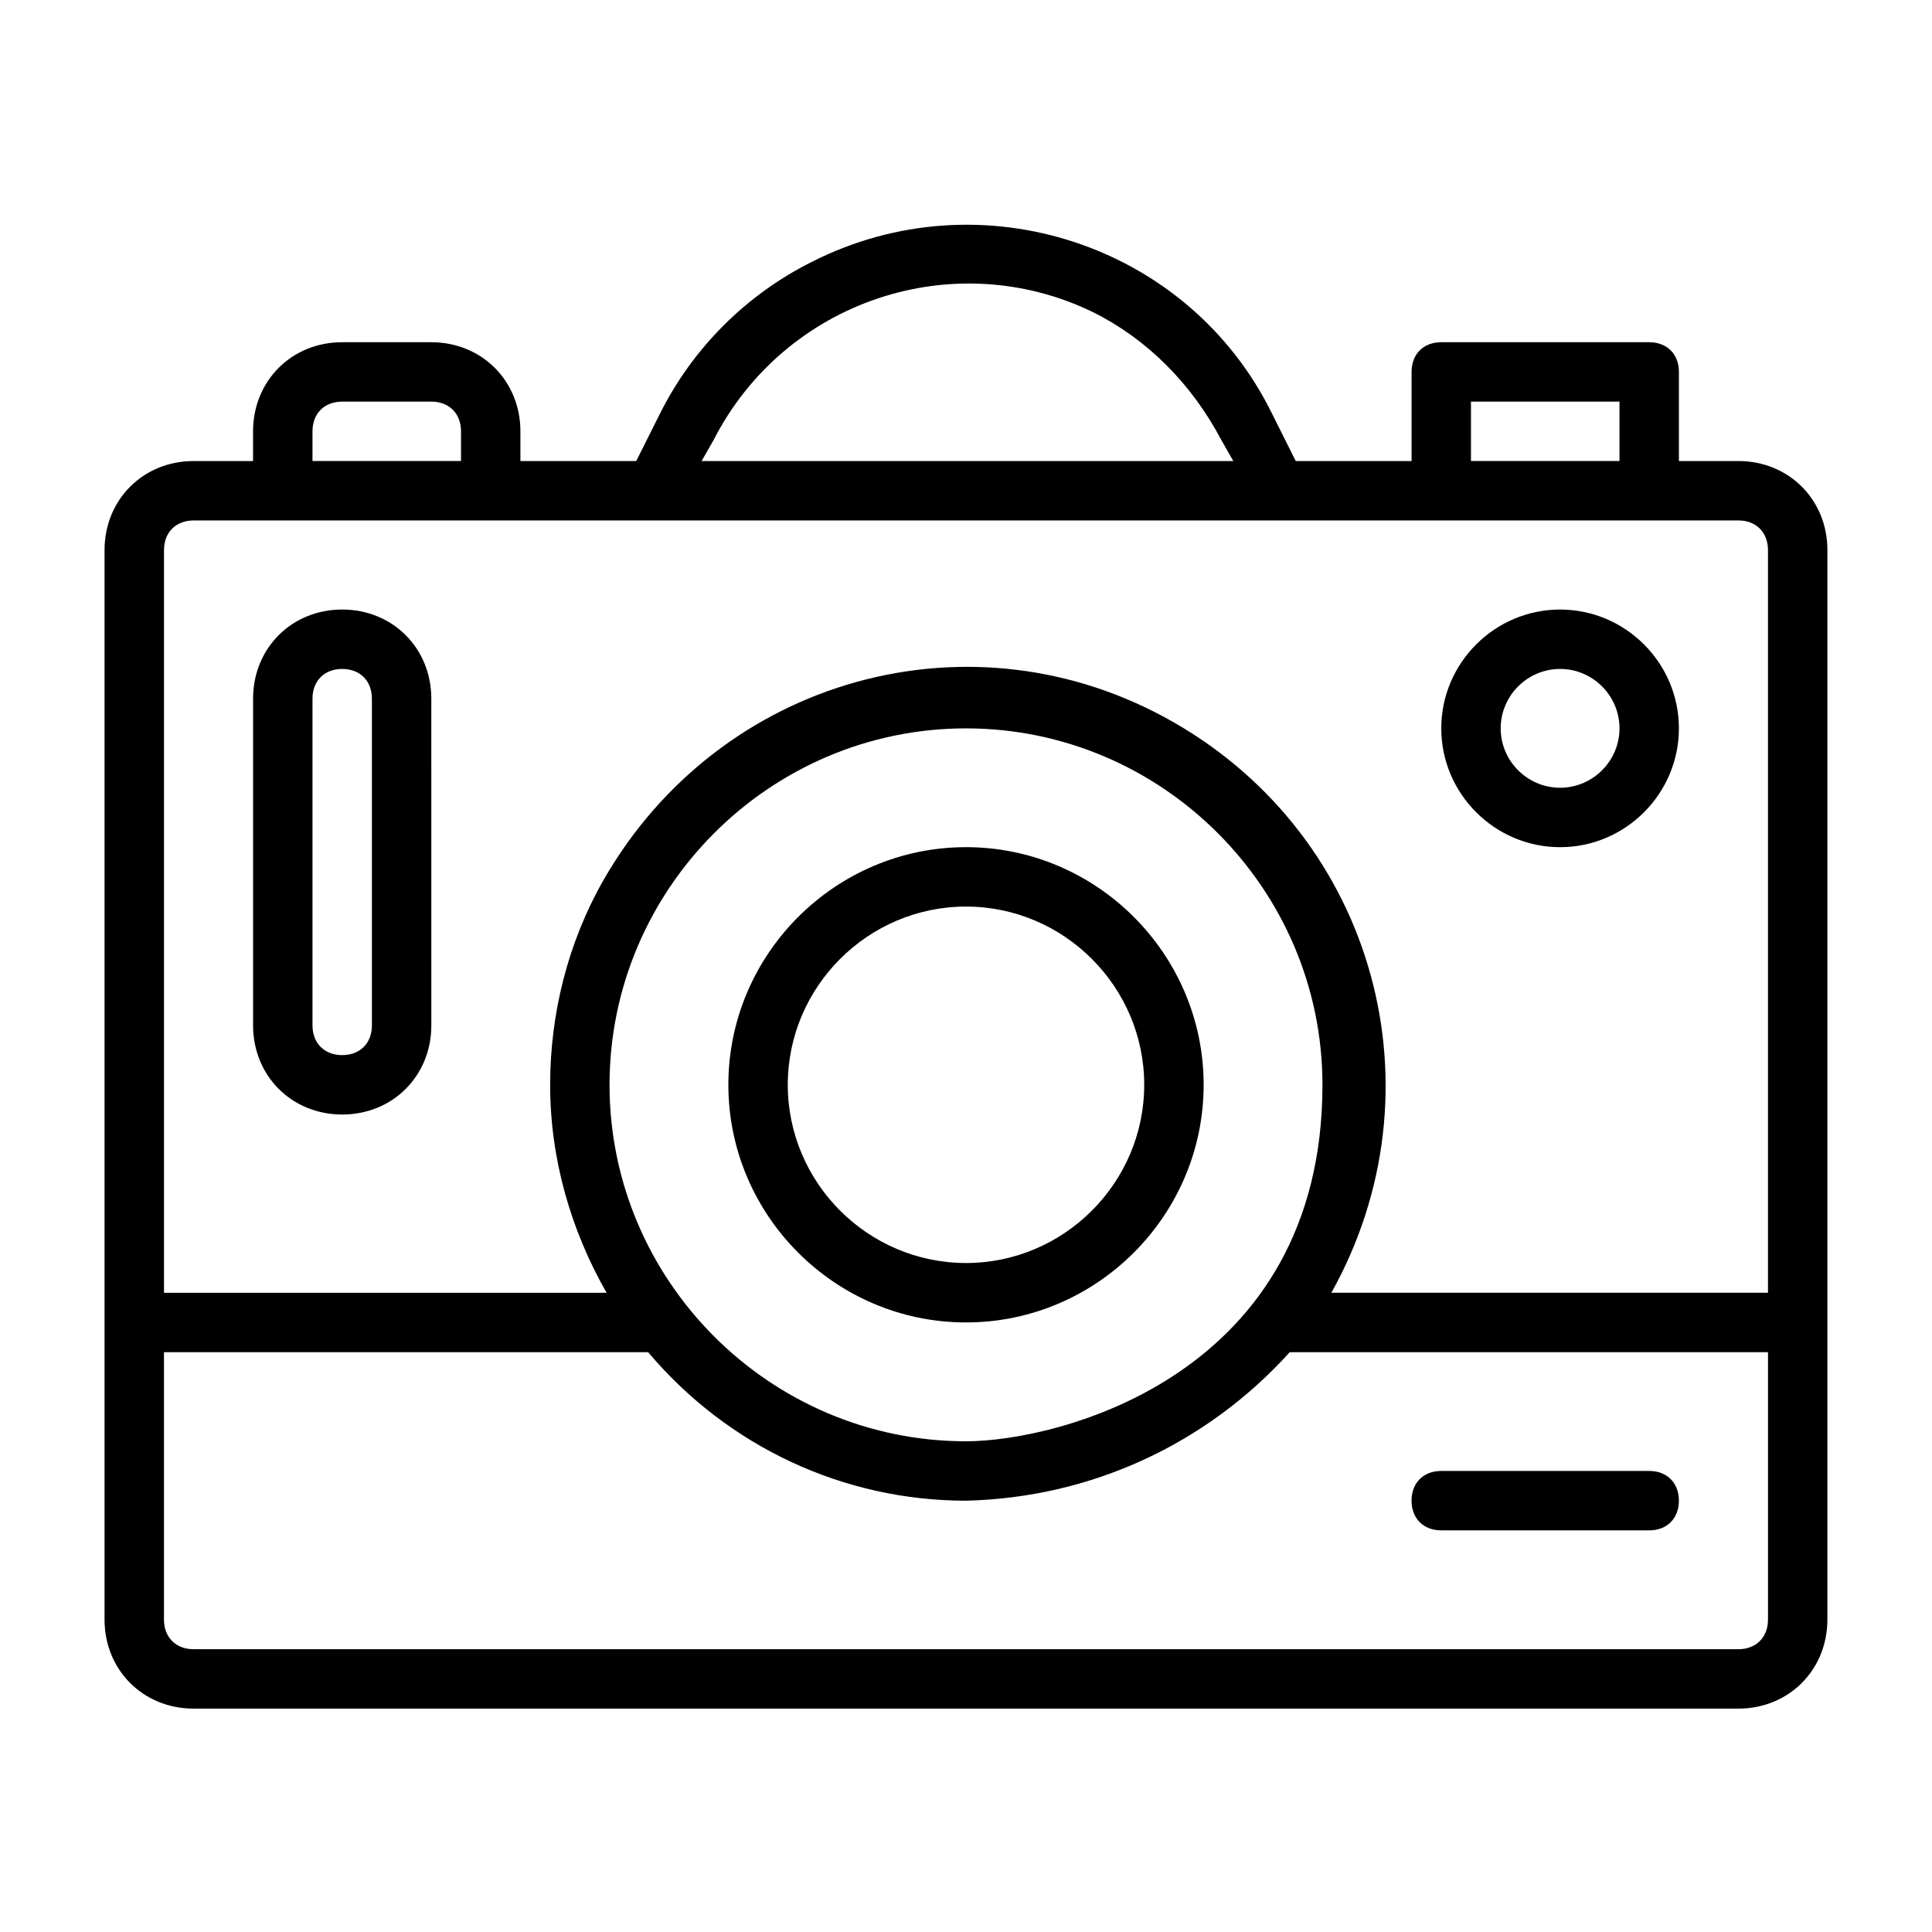
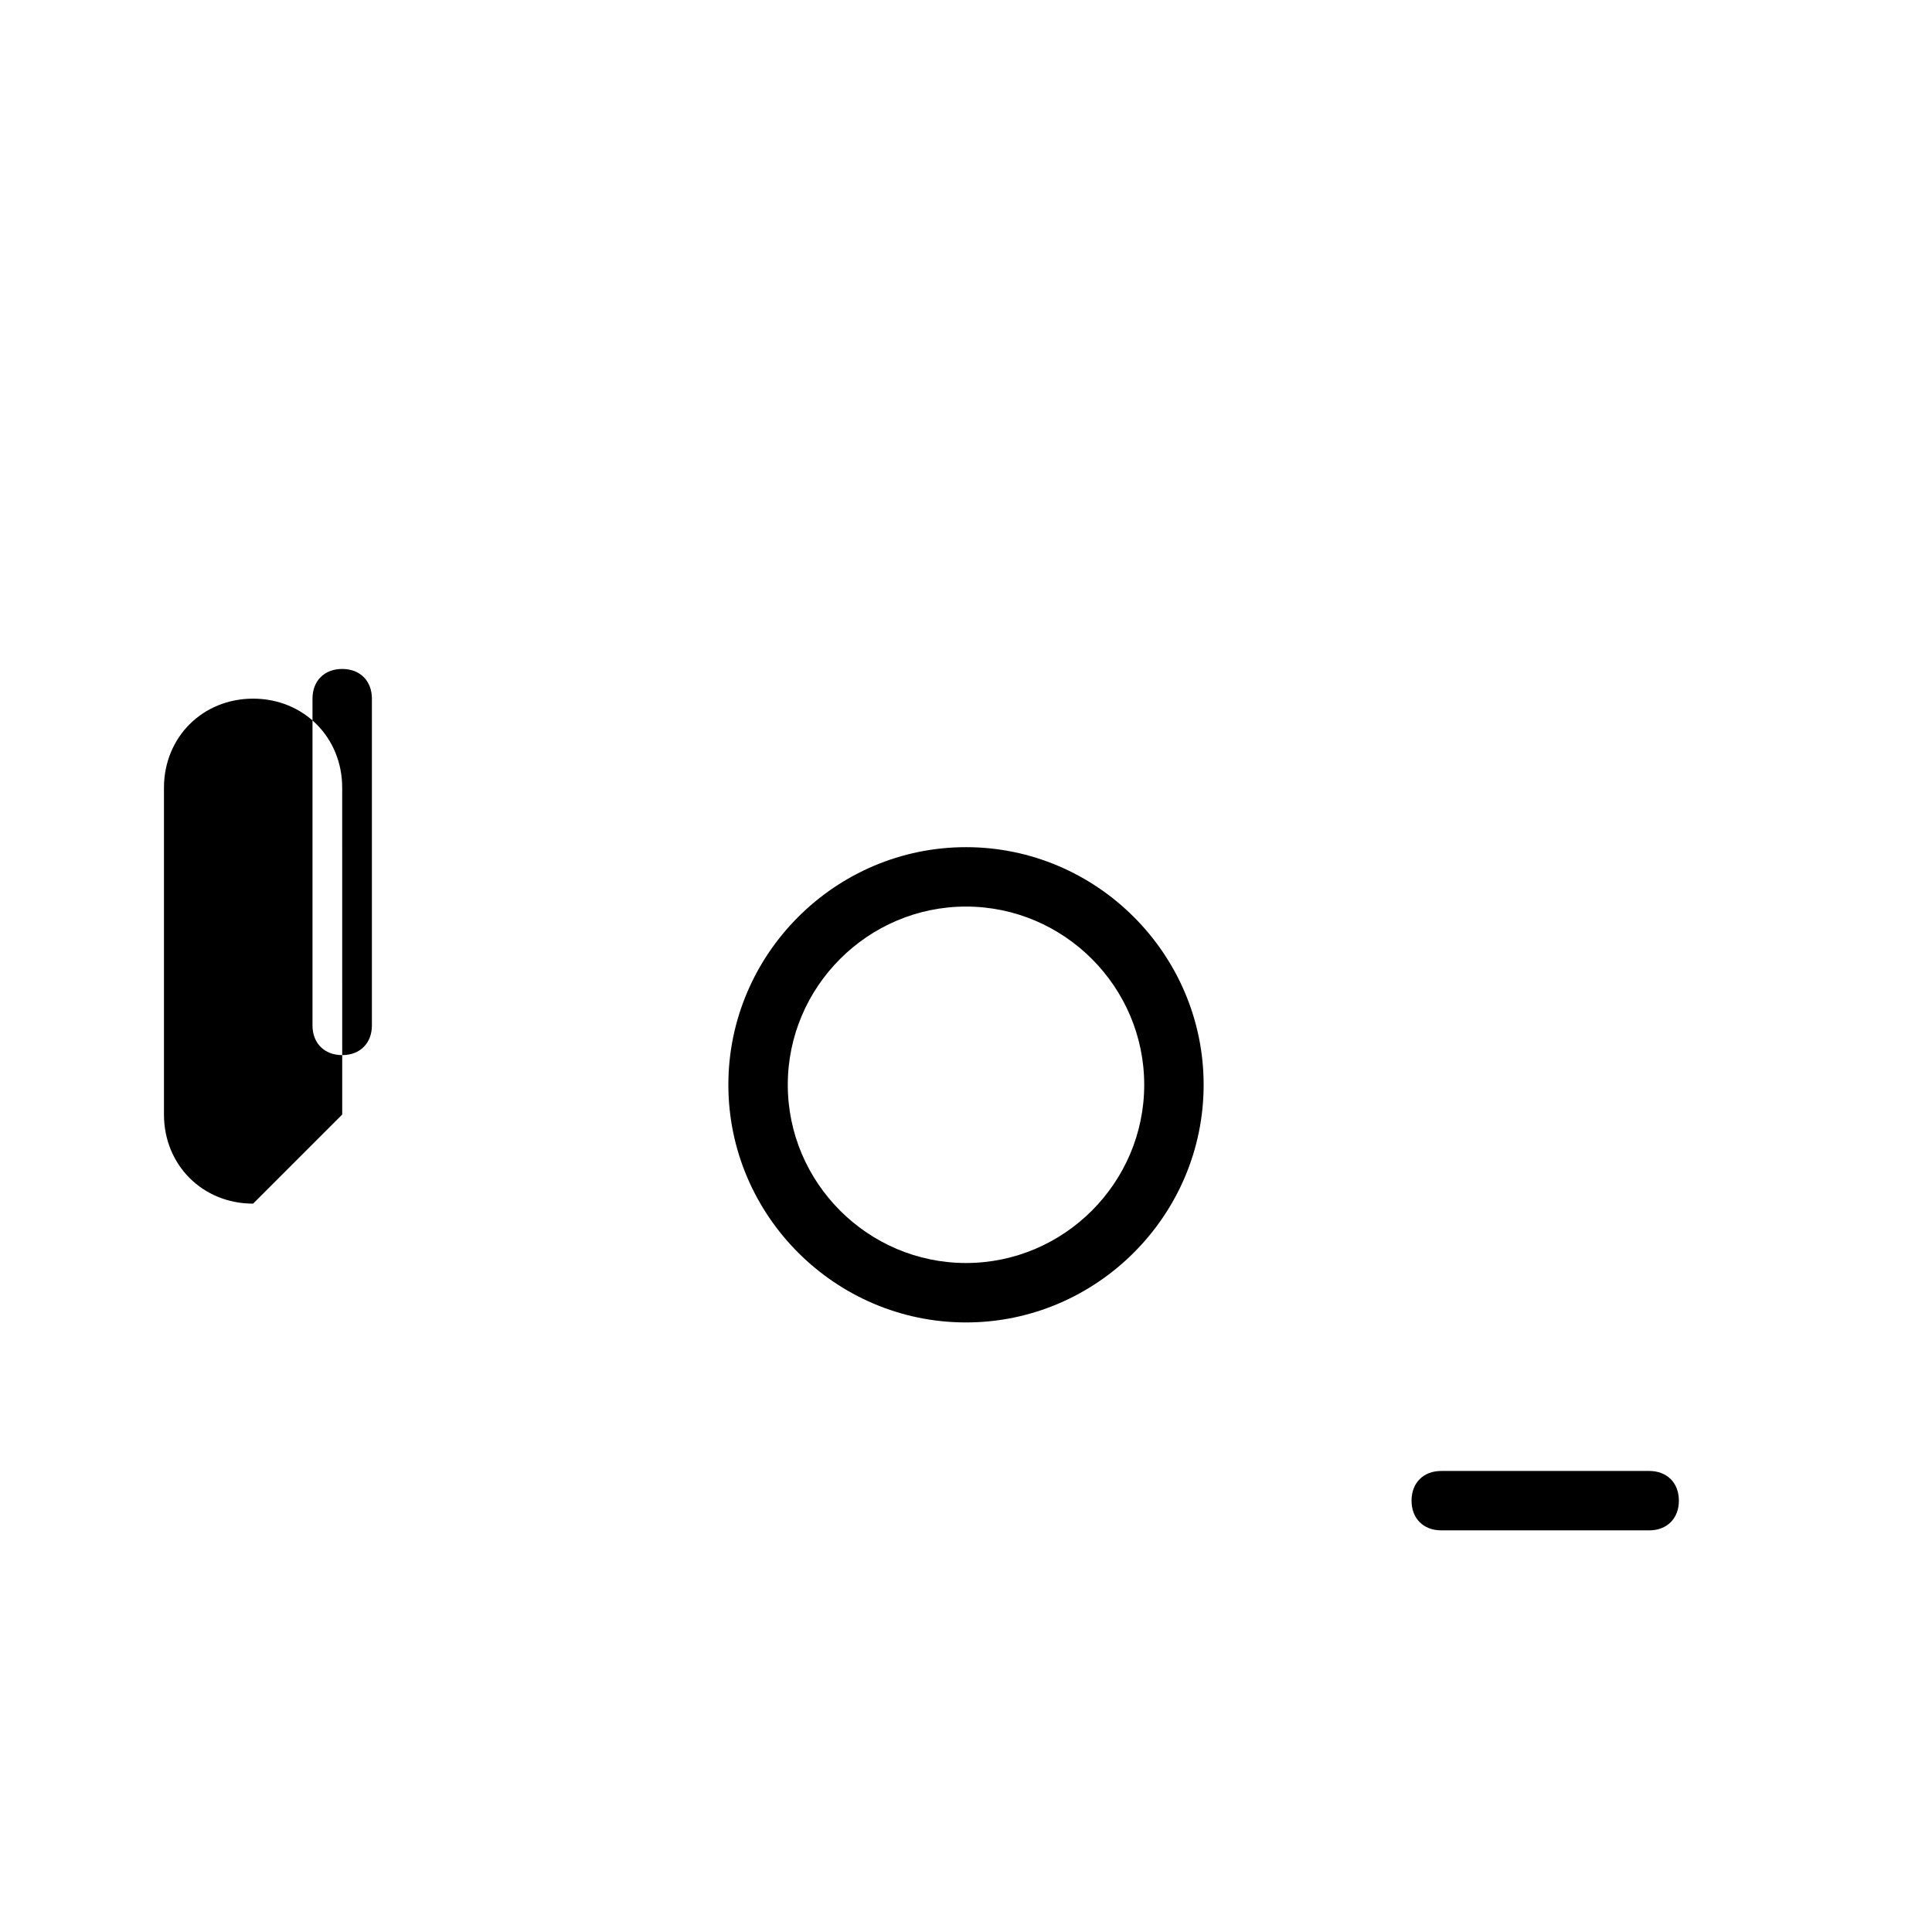
<svg xmlns="http://www.w3.org/2000/svg" fill="#000000" width="800px" height="800px" version="1.1" viewBox="144 144 512 512">
  <g>
-     <path d="m604.67 266.18h-15.742v-23.617c0-4.723-3.148-7.871-7.871-7.871h-55.105c-4.723 0-7.871 3.148-7.871 7.871v23.617h-30.699l-6.297-12.594c-22.043-44.871-77.145-62.977-122.02-40.148-17.32 8.66-31.488 22.828-40.148 40.148l-6.305 12.594h-30.699v-7.871c0-13.383-10.234-23.617-23.617-23.617h-23.617c-13.383 0-23.617 10.234-23.617 23.617v7.871h-15.742c-13.383 0-23.617 10.234-23.617 23.617v283.39c0 13.383 10.234 23.617 23.617 23.617h409.34c13.383 0 23.617-10.234 23.617-23.617l0.004-283.4c0-13.383-10.234-23.613-23.617-23.613zm-70.848-15.746h39.359v15.742h-39.359zm-200.74 10.234c18.895-37 63.762-51.957 100.76-33.852 14.168 7.086 25.977 18.895 33.852 33.852l3.148 5.512h-140.91zm-106.27-2.363c0-4.723 3.148-7.871 7.871-7.871h23.617c4.723 0 7.871 3.148 7.871 7.871v7.871h-39.359zm-31.488 23.617h409.34c4.723 0 7.871 3.148 7.871 7.871v196.8h-115.71c29.914-53.531 11.809-120.44-41.723-151.14-53.531-30.699-120.44-11.809-151.14 41.723-9.445 16.531-14.168 35.426-14.168 54.32 0 19.68 5.512 38.574 14.957 55.105l-117.29-0.004v-196.8c0-4.723 3.148-7.871 7.871-7.871zm110.21 149.57c0-51.957 42.508-94.465 94.465-94.465s94.465 42.508 94.465 94.465c0 77.145-70.062 94.465-94.465 94.465-51.957-0.004-94.465-42.512-94.465-94.465zm299.14 149.57h-409.35c-4.723 0-7.871-3.148-7.871-7.871v-70.848h128.31c21.254 25.191 51.957 39.359 84.23 39.359 33.062-0.789 63.762-14.957 85.805-39.359h126.74v70.848c0 4.723-3.148 7.871-7.871 7.871z" />
-     <path d="m557.44 368.51c17.32 0 31.488-14.168 31.488-31.488 0-17.32-14.168-31.488-31.488-31.488s-31.488 14.168-31.488 31.488c0 17.316 14.172 31.488 31.488 31.488zm0-47.234c8.66 0 15.742 7.086 15.742 15.742 0 8.66-7.086 15.742-15.742 15.742-8.66 0-15.742-7.086-15.742-15.742s7.086-15.742 15.742-15.742z" />
    <path d="m400 494.46c34.637 0 62.977-28.34 62.977-62.977s-28.34-62.977-62.977-62.977-62.977 28.34-62.977 62.977c0 34.641 28.34 62.977 62.977 62.977zm0-110.21c25.977 0 47.23 21.254 47.23 47.23s-21.254 47.23-47.23 47.23-47.23-21.254-47.23-47.23c-0.004-25.977 21.25-47.23 47.23-47.23z" />
    <path d="m581.05 533.82h-55.105c-4.723 0-7.871 3.148-7.871 7.871 0 4.723 3.148 7.871 7.871 7.871h55.105c4.723 0 7.871-3.148 7.871-7.871 0-4.723-3.148-7.871-7.871-7.871z" />
-     <path d="m234.69 439.36c13.383 0 23.617-10.234 23.617-23.617l-0.004-86.594c0-13.383-10.234-23.617-23.617-23.617-13.383 0-23.617 10.234-23.617 23.617v86.594c0.004 13.383 10.238 23.617 23.621 23.617zm-7.875-110.21c0-4.723 3.148-7.871 7.871-7.871s7.871 3.148 7.871 7.871v86.594c0 4.723-3.148 7.871-7.871 7.871s-7.871-3.148-7.871-7.871z" />
+     <path d="m234.69 439.36l-0.004-86.594c0-13.383-10.234-23.617-23.617-23.617-13.383 0-23.617 10.234-23.617 23.617v86.594c0.004 13.383 10.238 23.617 23.621 23.617zm-7.875-110.21c0-4.723 3.148-7.871 7.871-7.871s7.871 3.148 7.871 7.871v86.594c0 4.723-3.148 7.871-7.871 7.871s-7.871-3.148-7.871-7.871z" />
  </g>
</svg>